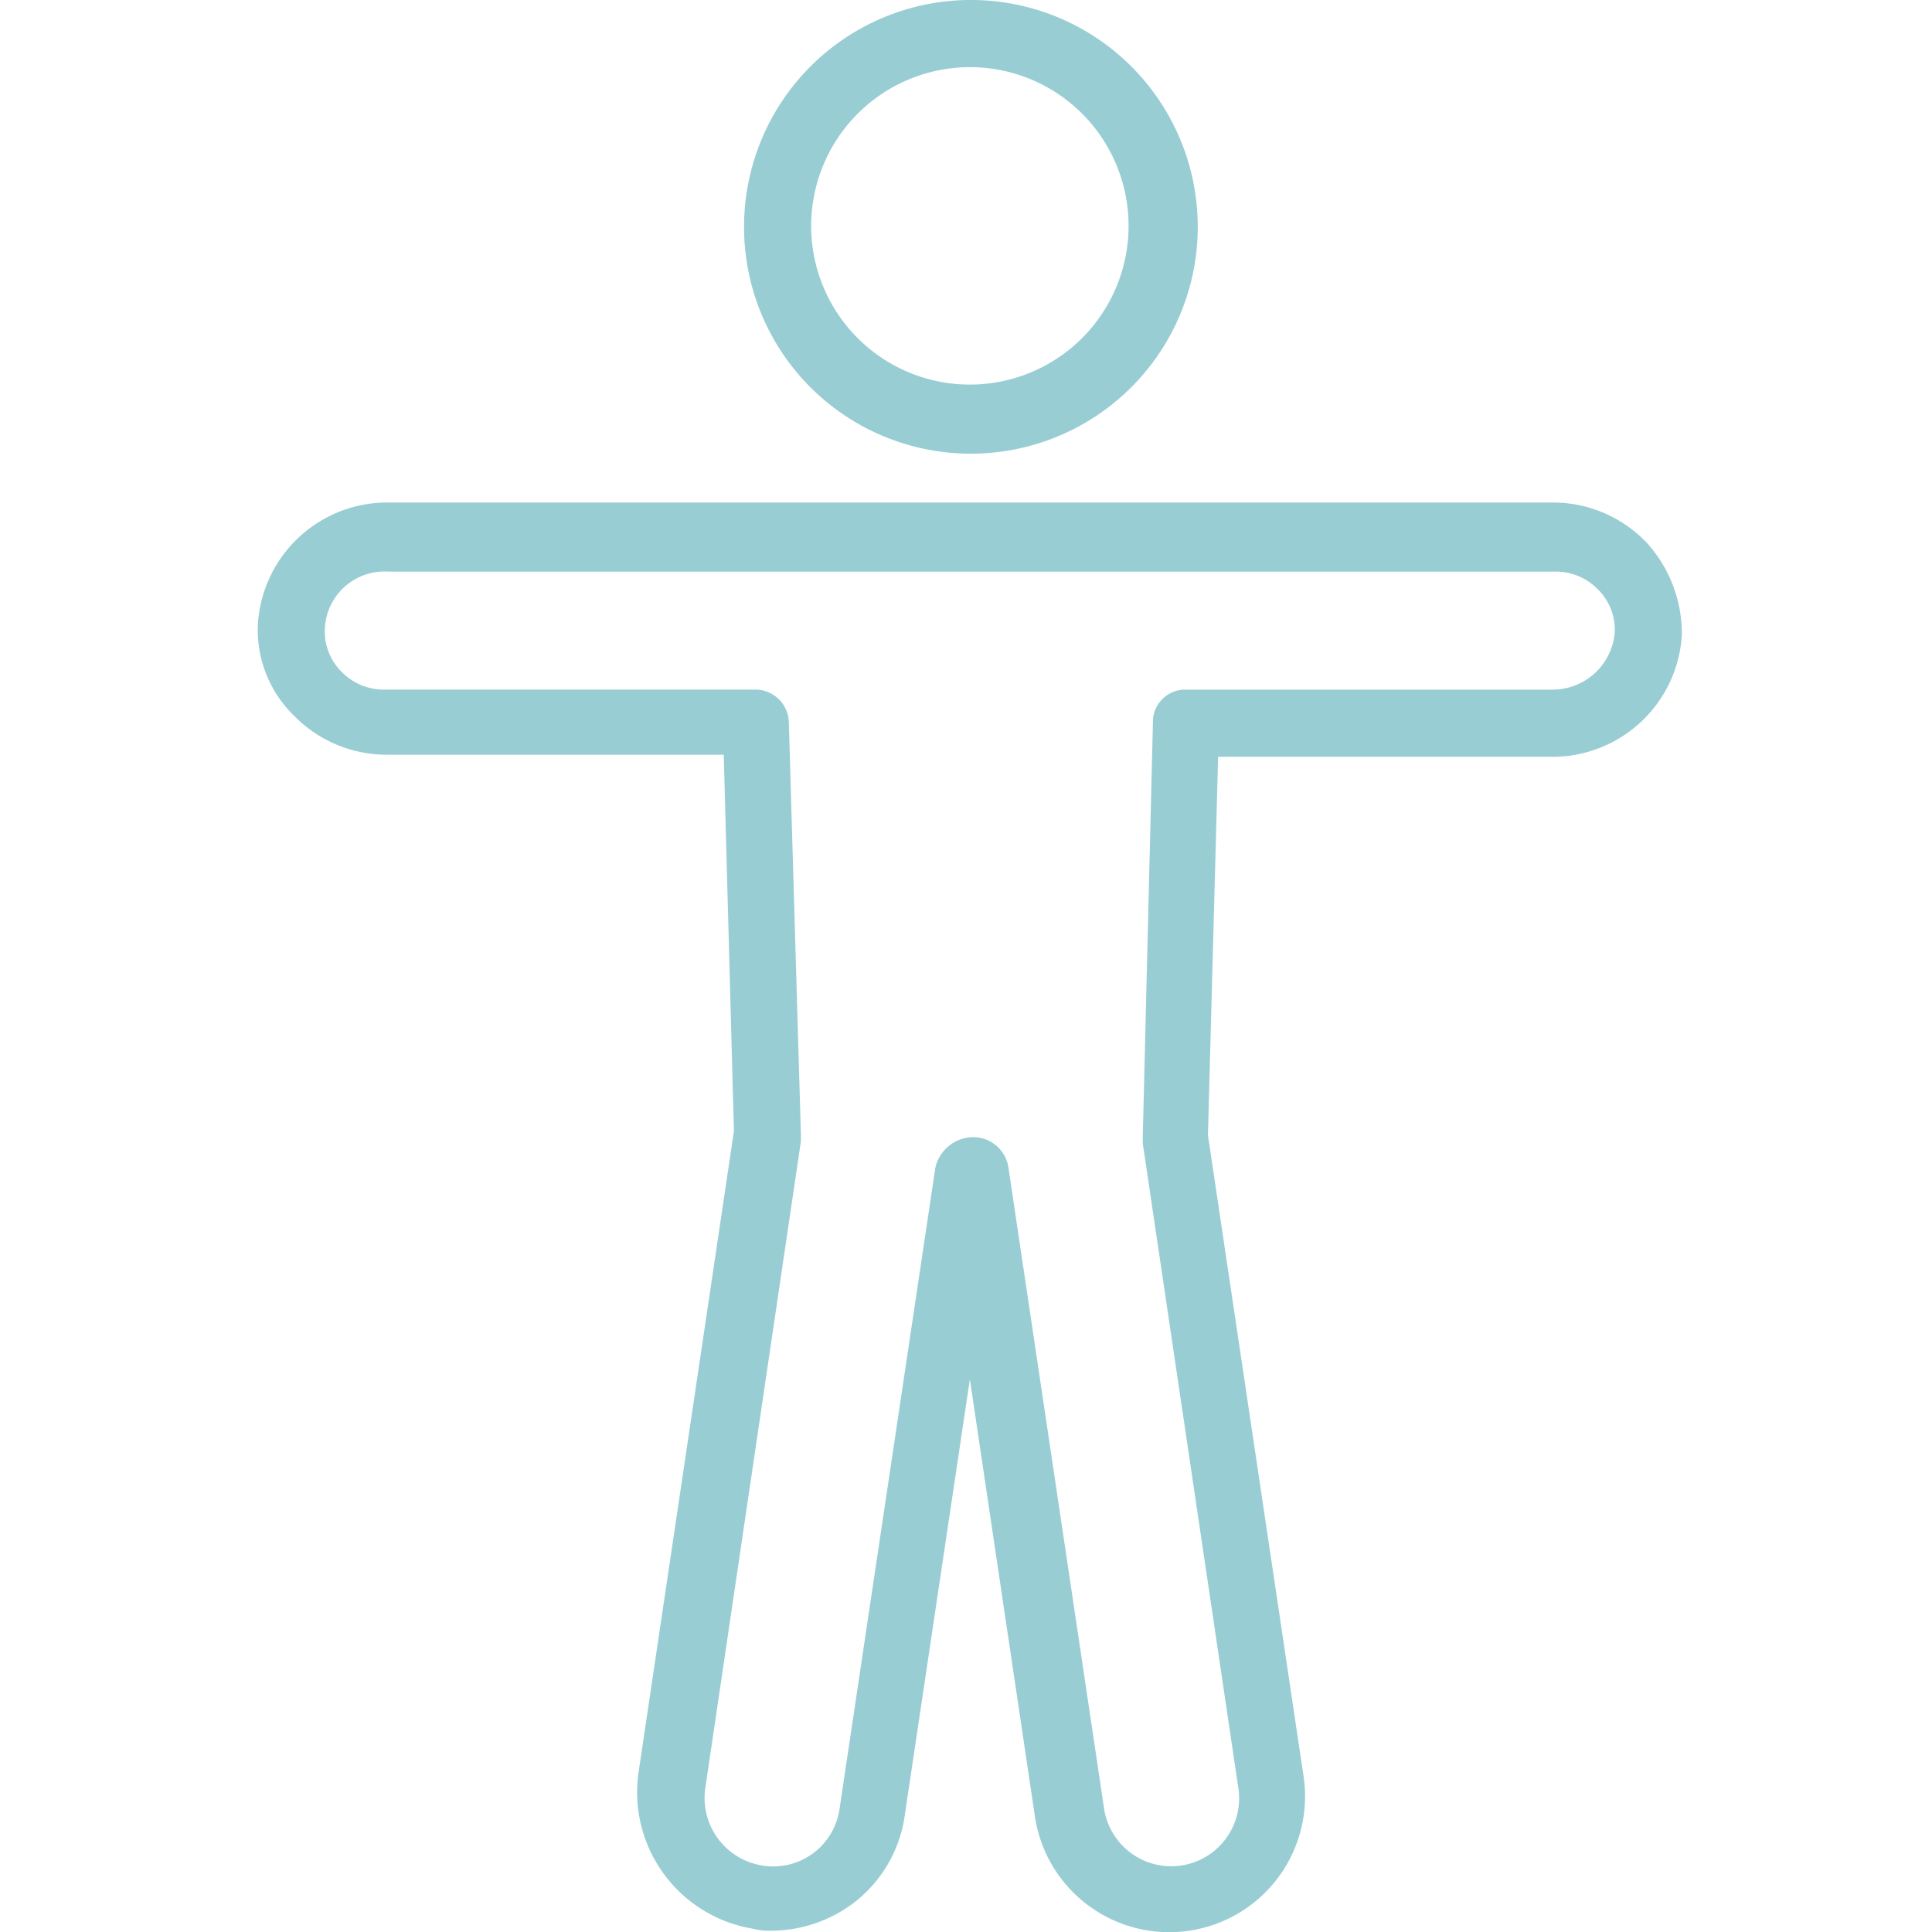
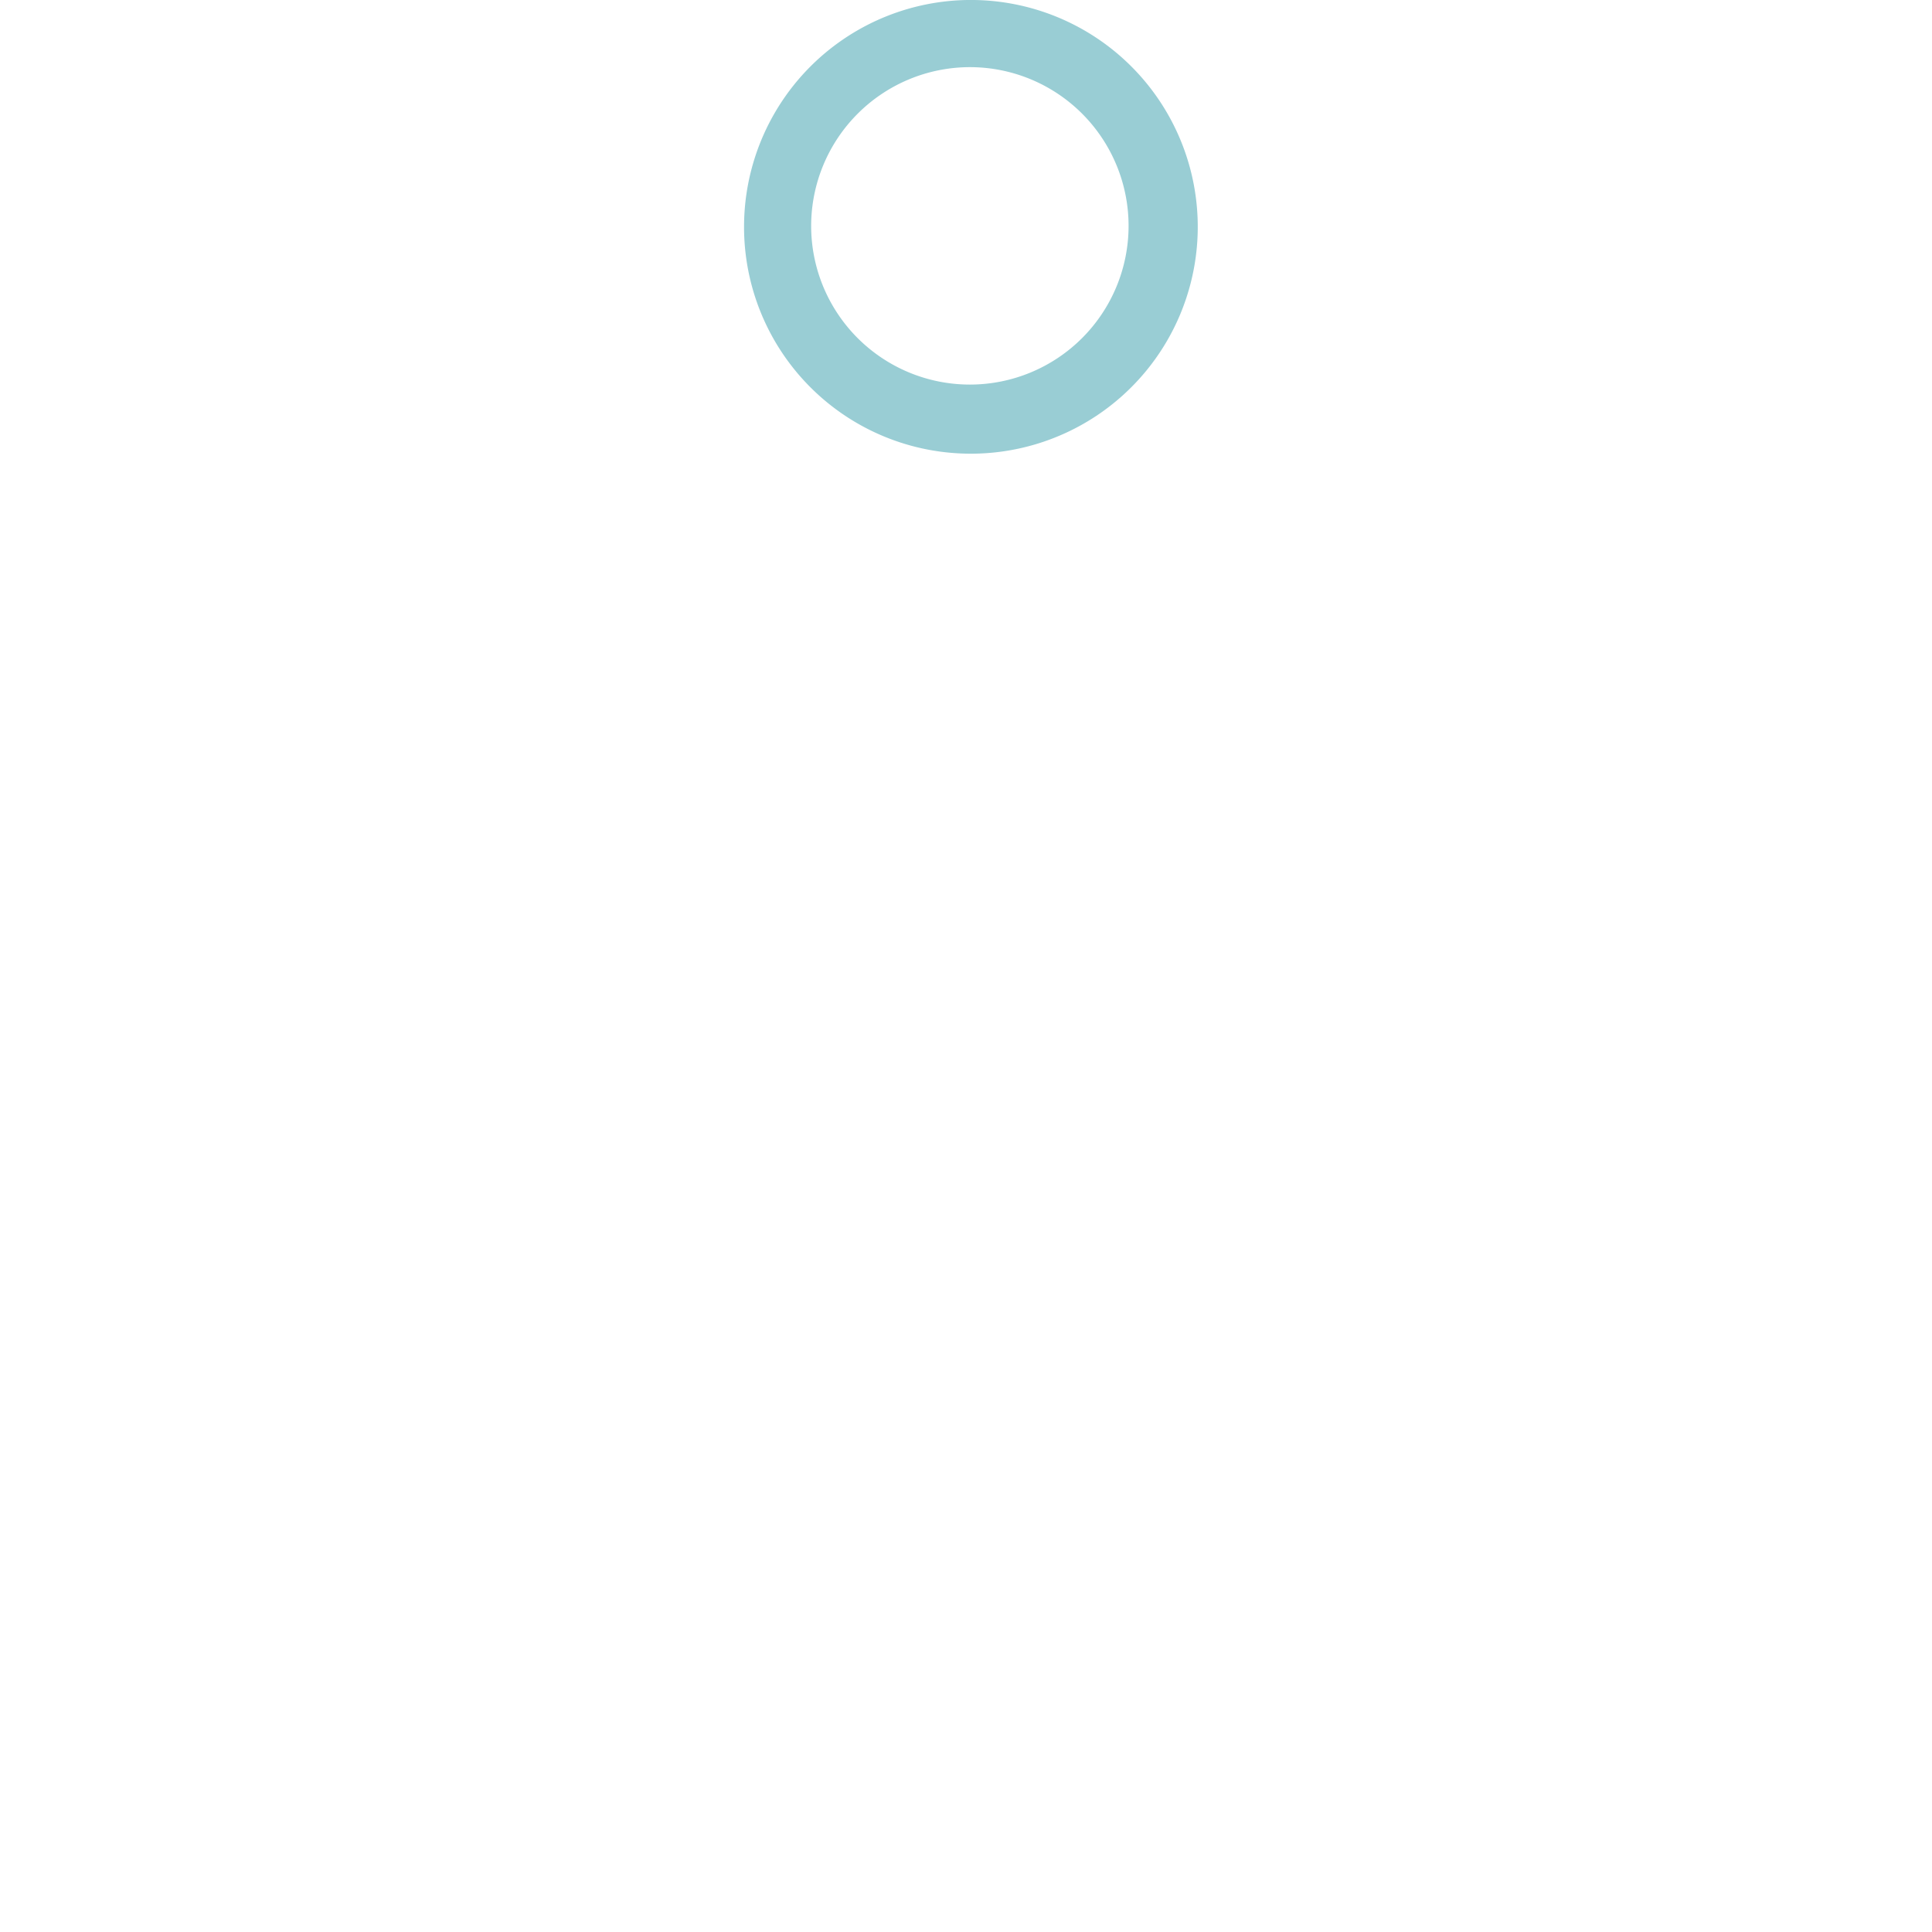
<svg xmlns="http://www.w3.org/2000/svg" width="74" height="74" viewBox="0 0 74 74">
  <defs>
    <style>.a{fill:#fff;stroke:#707070;}.b{clip-path:url(#a);}.c{fill:#99cdd4;}</style>
    <clipPath id="a">
      <rect class="a" width="74" height="74" transform="translate(1950 2175)" />
    </clipPath>
  </defs>
  <g class="b" transform="translate(-1950 -2175)">
    <g transform="translate(1959.867 2175)">
-       <path class="c" d="M68.139,28.682A4.959,4.959,0,0,0,64.633,27.2l-44.65,0A4.964,4.964,0,0,0,15,31.875a4.583,4.583,0,0,0,1.4,3.506,4.959,4.959,0,0,0,3.506,1.479H32.844l.39,14.415L29.572,75.9a5.3,5.3,0,0,0,4.365,5.923,2.612,2.612,0,0,0,.779.079,5.257,5.257,0,0,0,3.038-1.014,5.108,5.108,0,0,0,2.027-3.427l2.49-16.677,2.493,16.753A5.2,5.2,0,1,0,55.051,75.98L51.39,51.435l.39-14.495H64.557a4.964,4.964,0,0,0,4.986-4.675,5.2,5.2,0,0,0-1.4-3.583Zm-3.583,5.686H50.531a1.232,1.232,0,0,0-1.248,1.248l-.39,15.894v.234l3.662,24.7a2.6,2.6,0,0,1-5.144.779L43.749,52.679a1.362,1.362,0,0,0-1.4-1.169,1.5,1.5,0,0,0-1.4,1.169L37.281,77.224a2.563,2.563,0,0,1-2.962,2.182,2.62,2.62,0,0,1-2.182-2.962L35.8,51.665v-.234l-.463-15.816a1.284,1.284,0,0,0-1.248-1.248H19.828a2.252,2.252,0,0,1-1.638-.7,2.168,2.168,0,0,1-.624-1.638,2.286,2.286,0,0,1,2.417-2.182H64.708a2.252,2.252,0,0,1,1.638.7,2.167,2.167,0,0,1,.624,1.638,2.387,2.387,0,0,1-2.414,2.182Z" transform="translate(-14.99 -7.953)" />
      <path class="c" d="M47.549,19.877A8.689,8.689,0,1,0,38.9,11.151,8.681,8.681,0,0,0,47.549,19.877Zm0-14.805a6.079,6.079,0,1,1-6.079,6.079,6.086,6.086,0,0,1,6.079-6.079Z" transform="translate(-20.268 -2.5)" />
    </g>
  </g>
</svg>